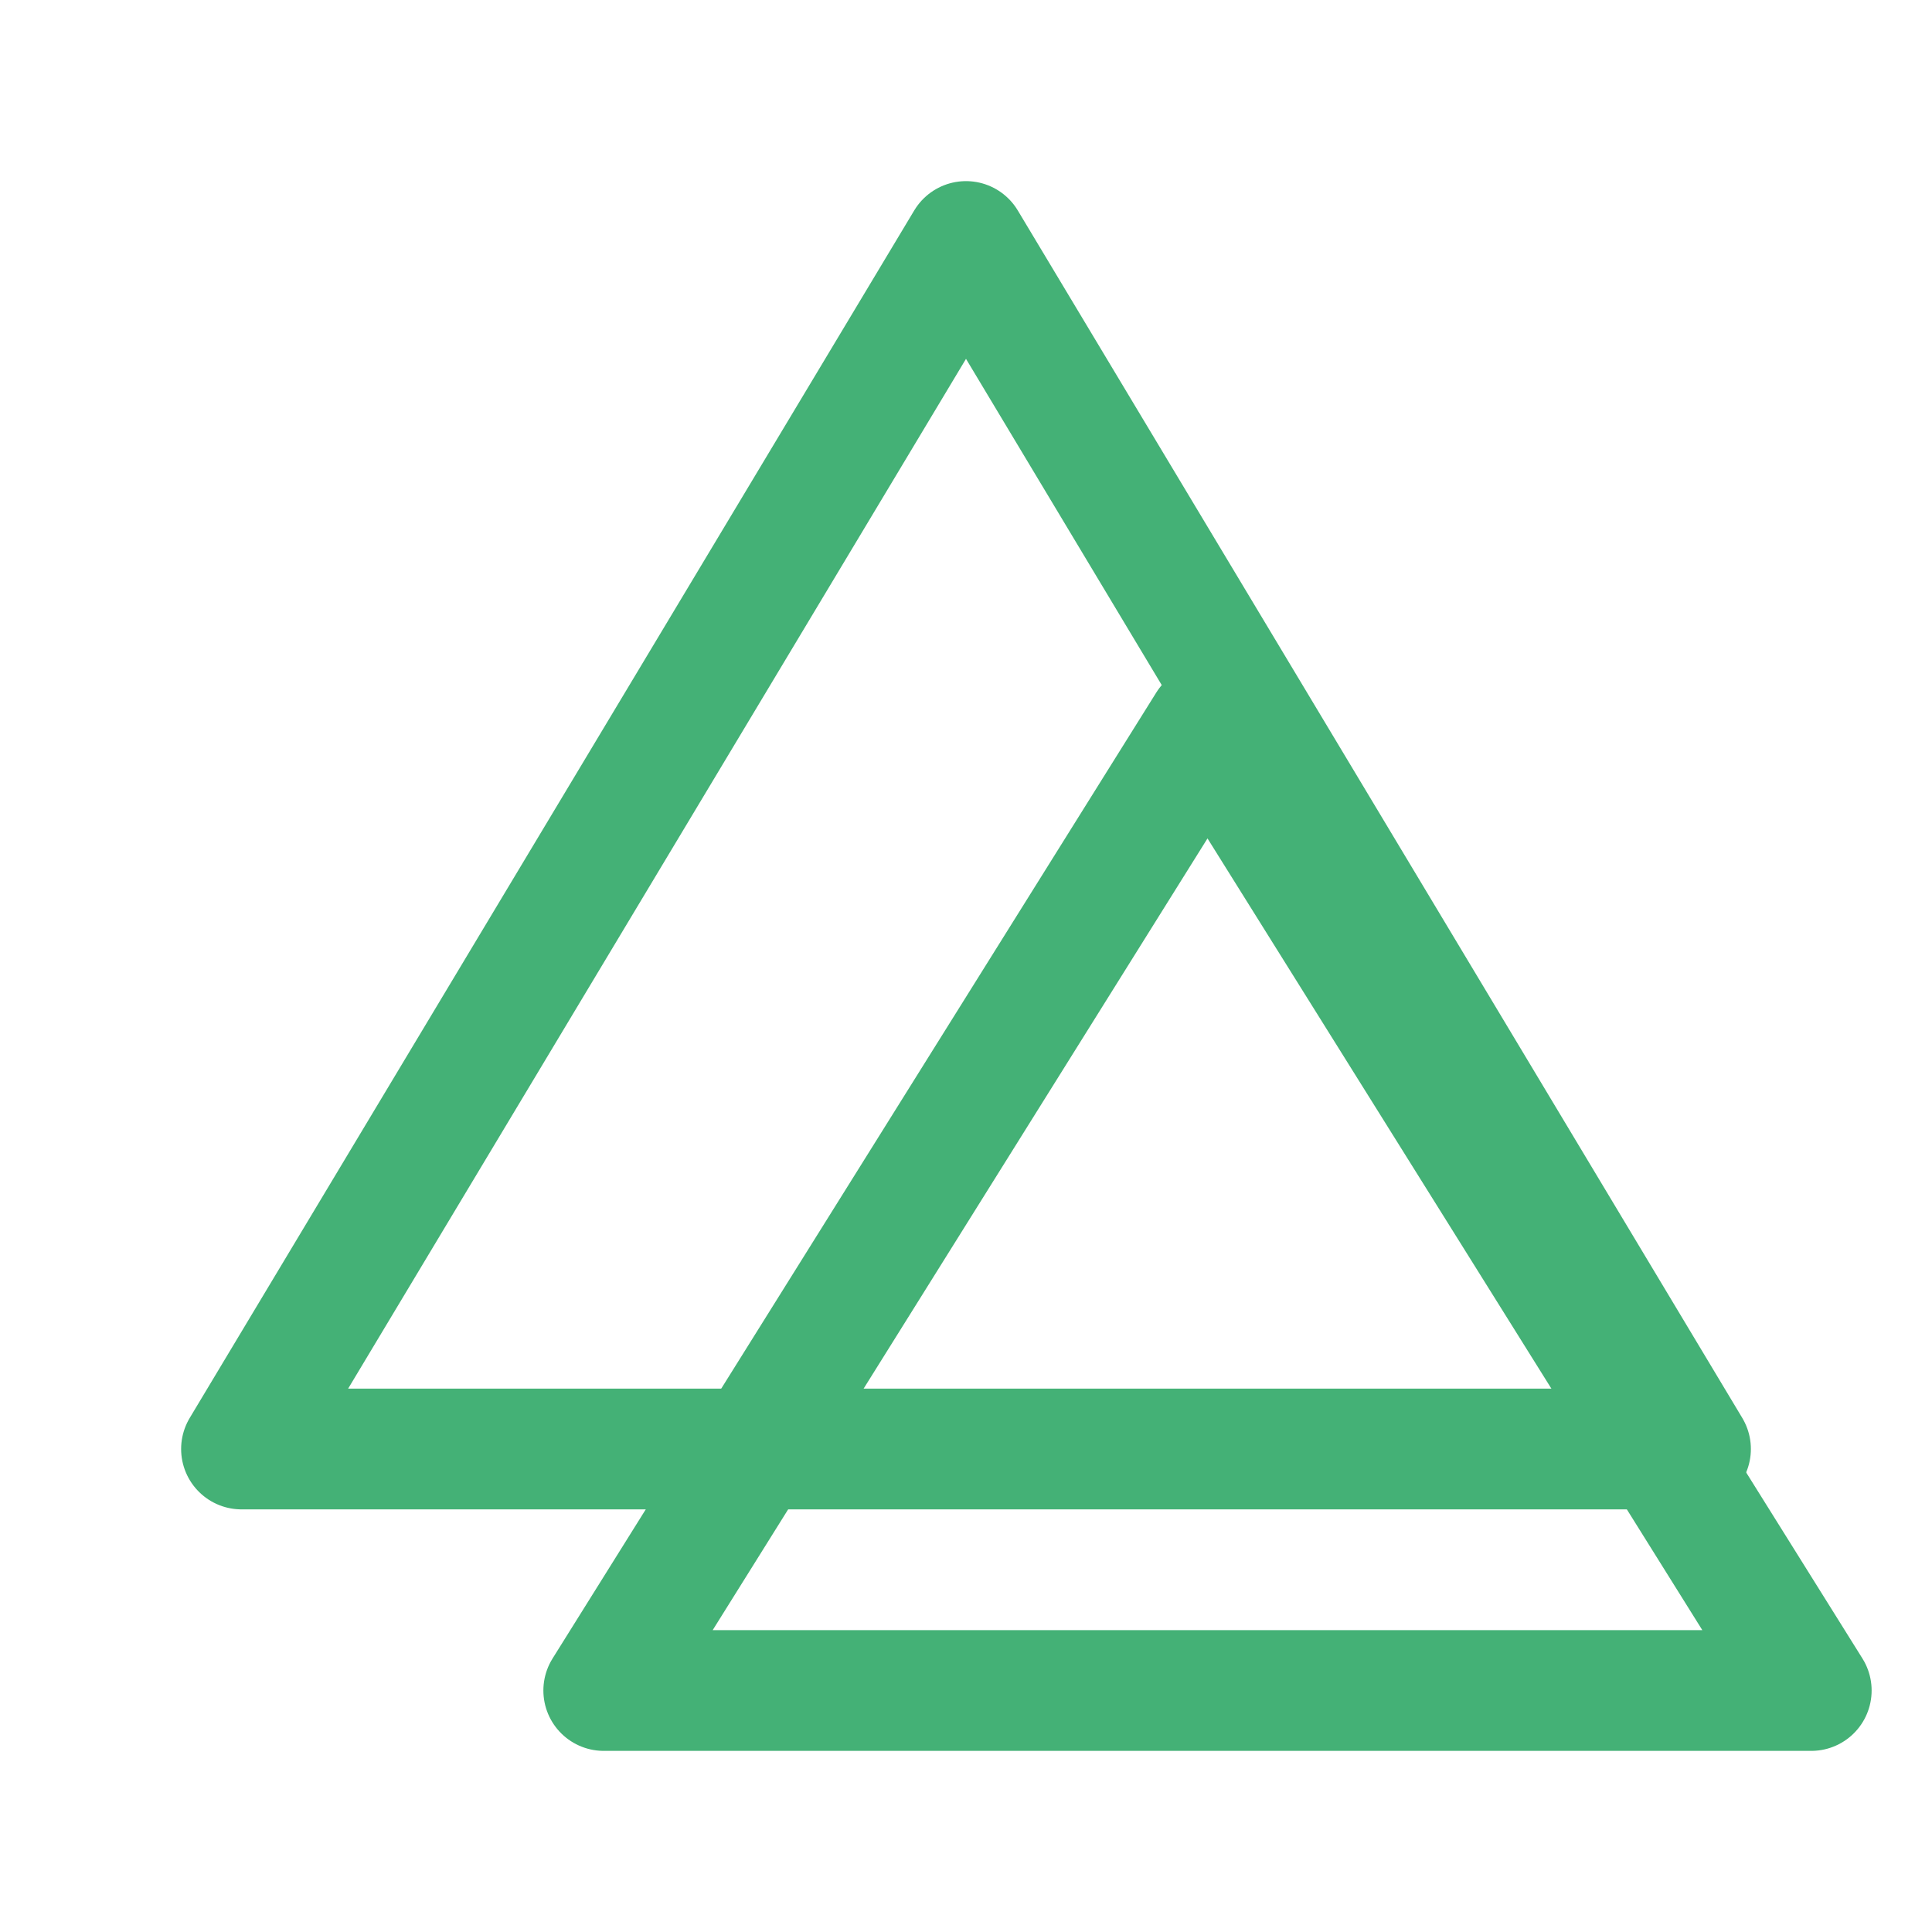
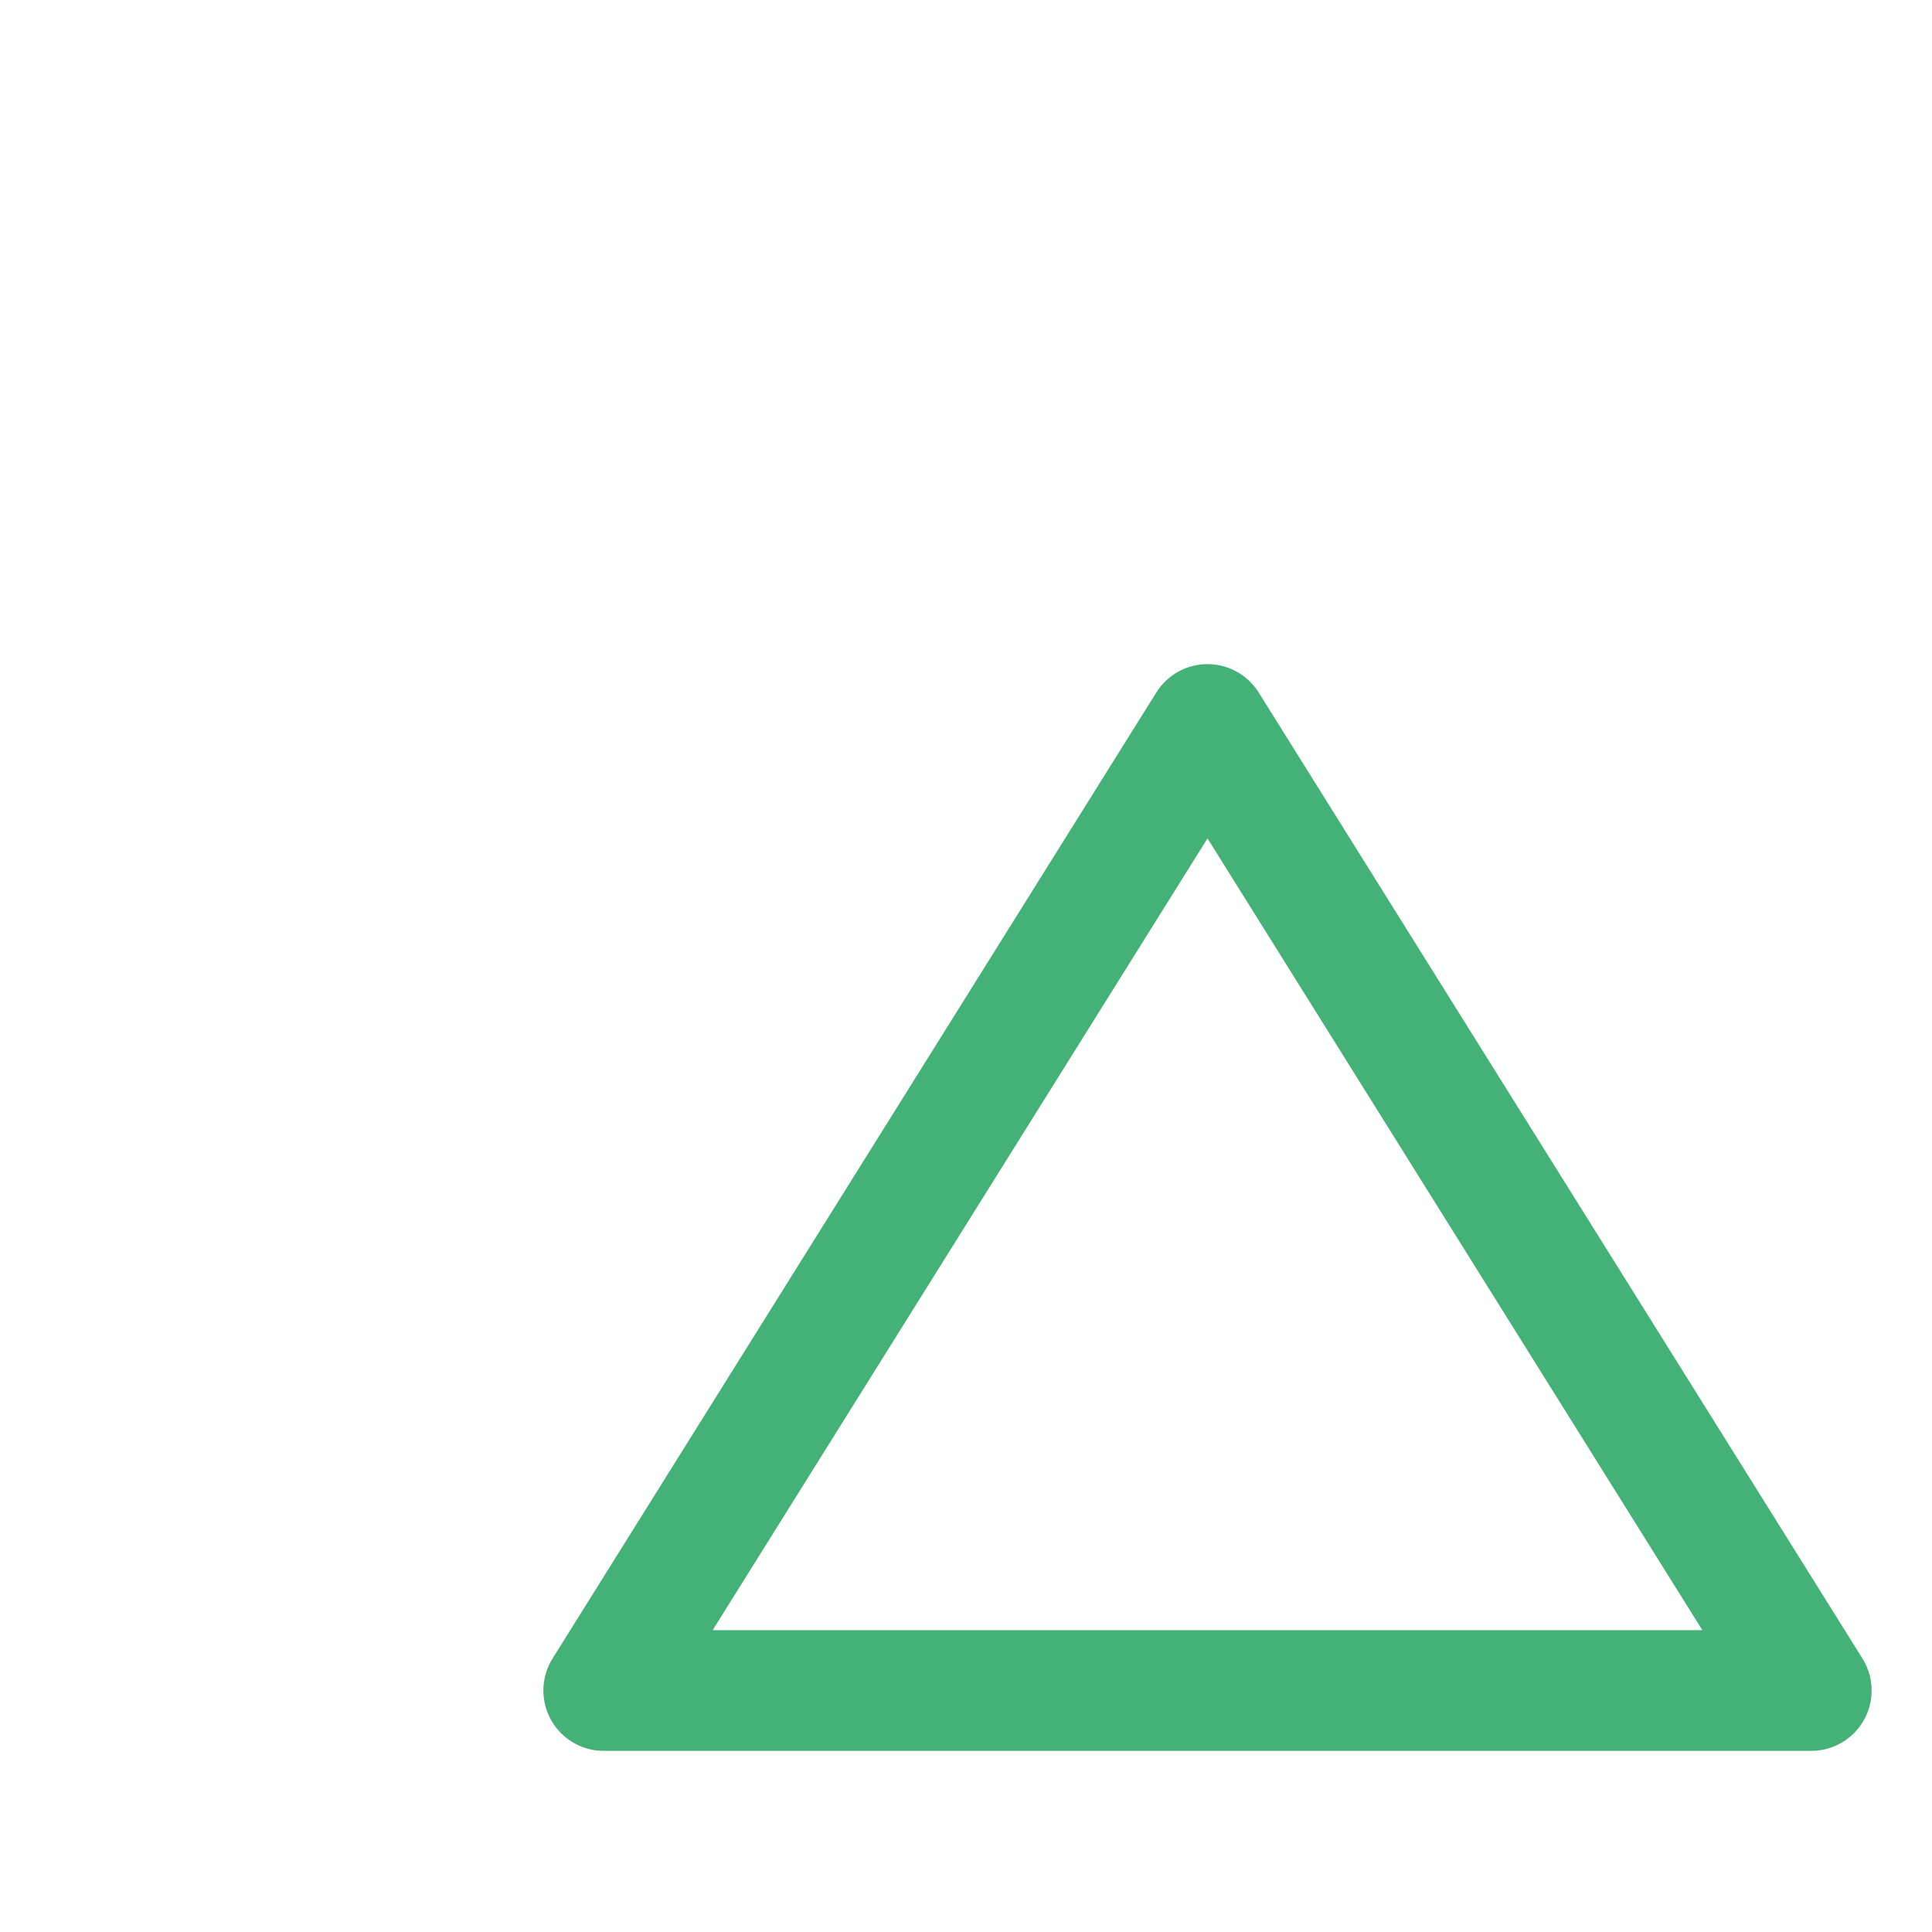
<svg xmlns="http://www.w3.org/2000/svg" viewBox="0 0 128 128">
  <g fill="none" stroke="#44B176" stroke-width="8" stroke-linejoin="round" stroke-linecap="round">
-     <polygon points="64,16 112,96 16,96" />
    <polygon points="80,48 120,112 40,112" />
  </g>
</svg>